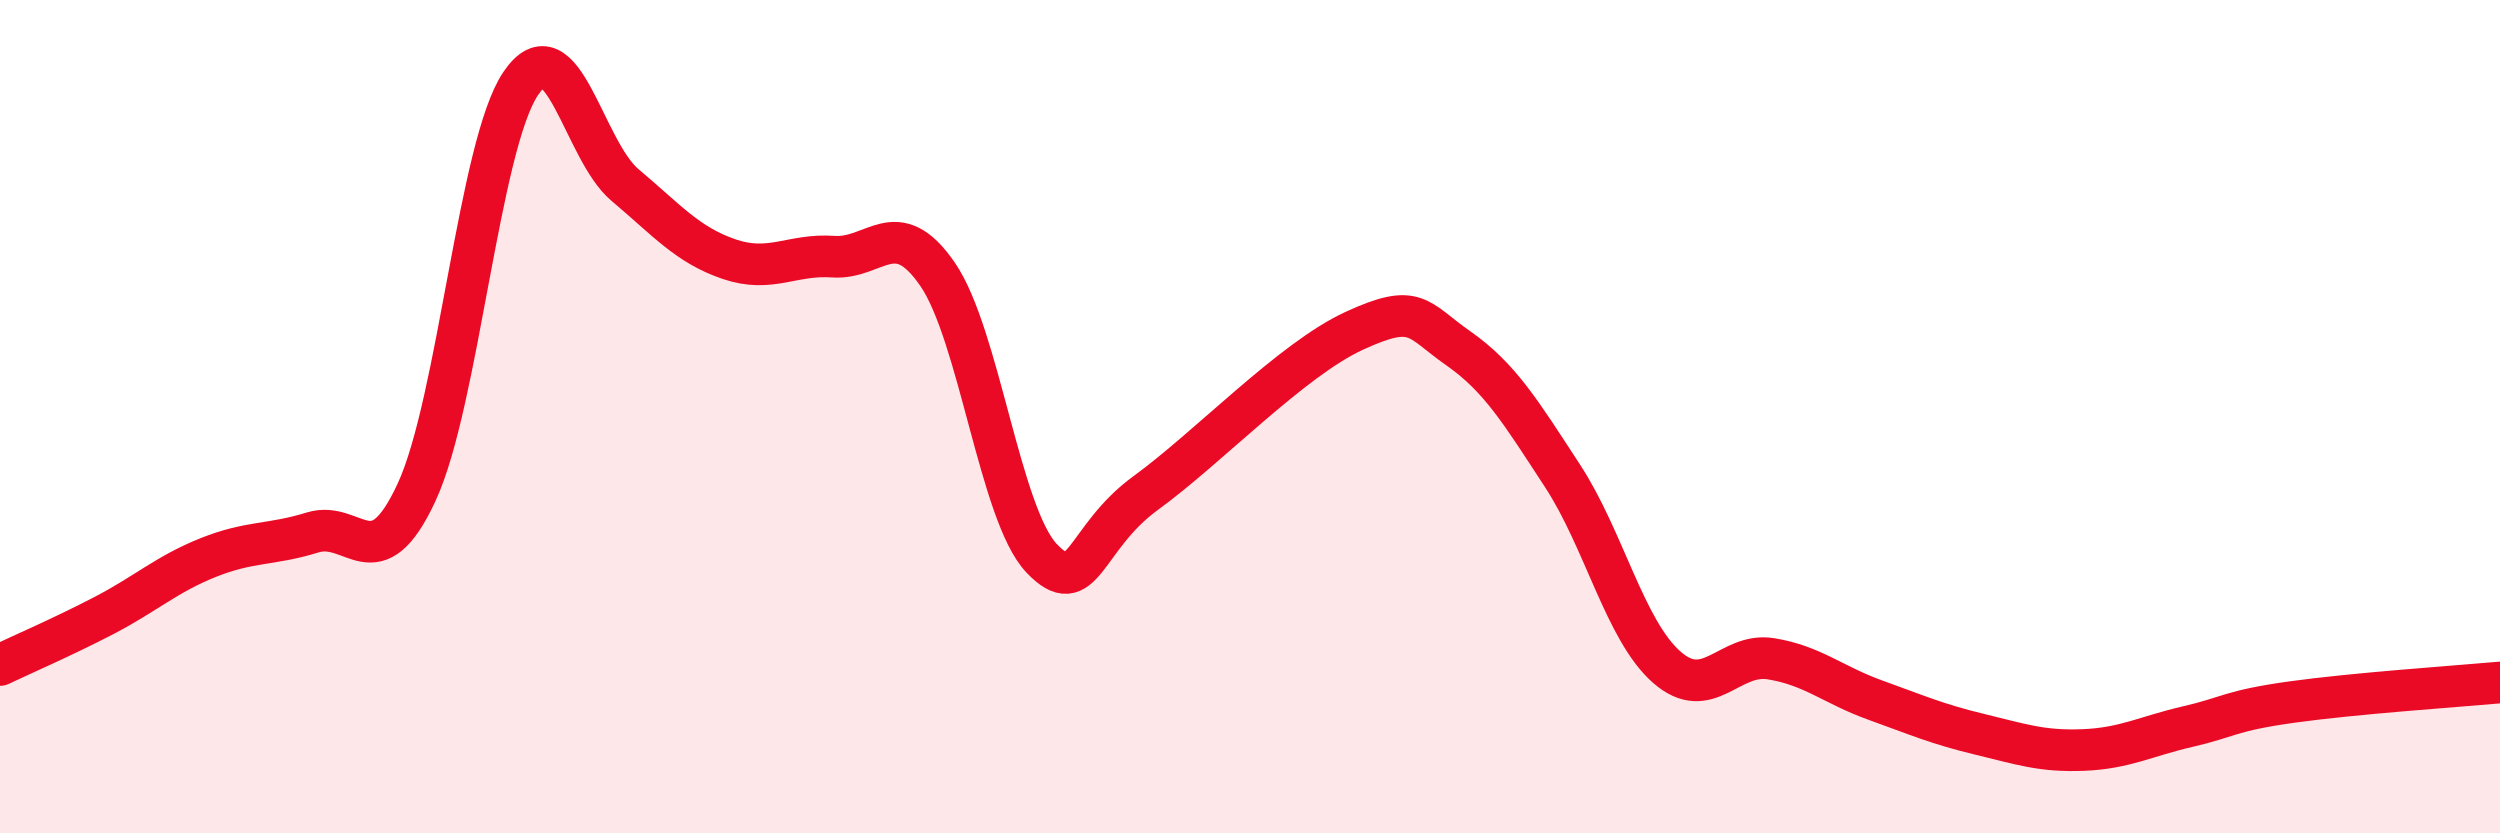
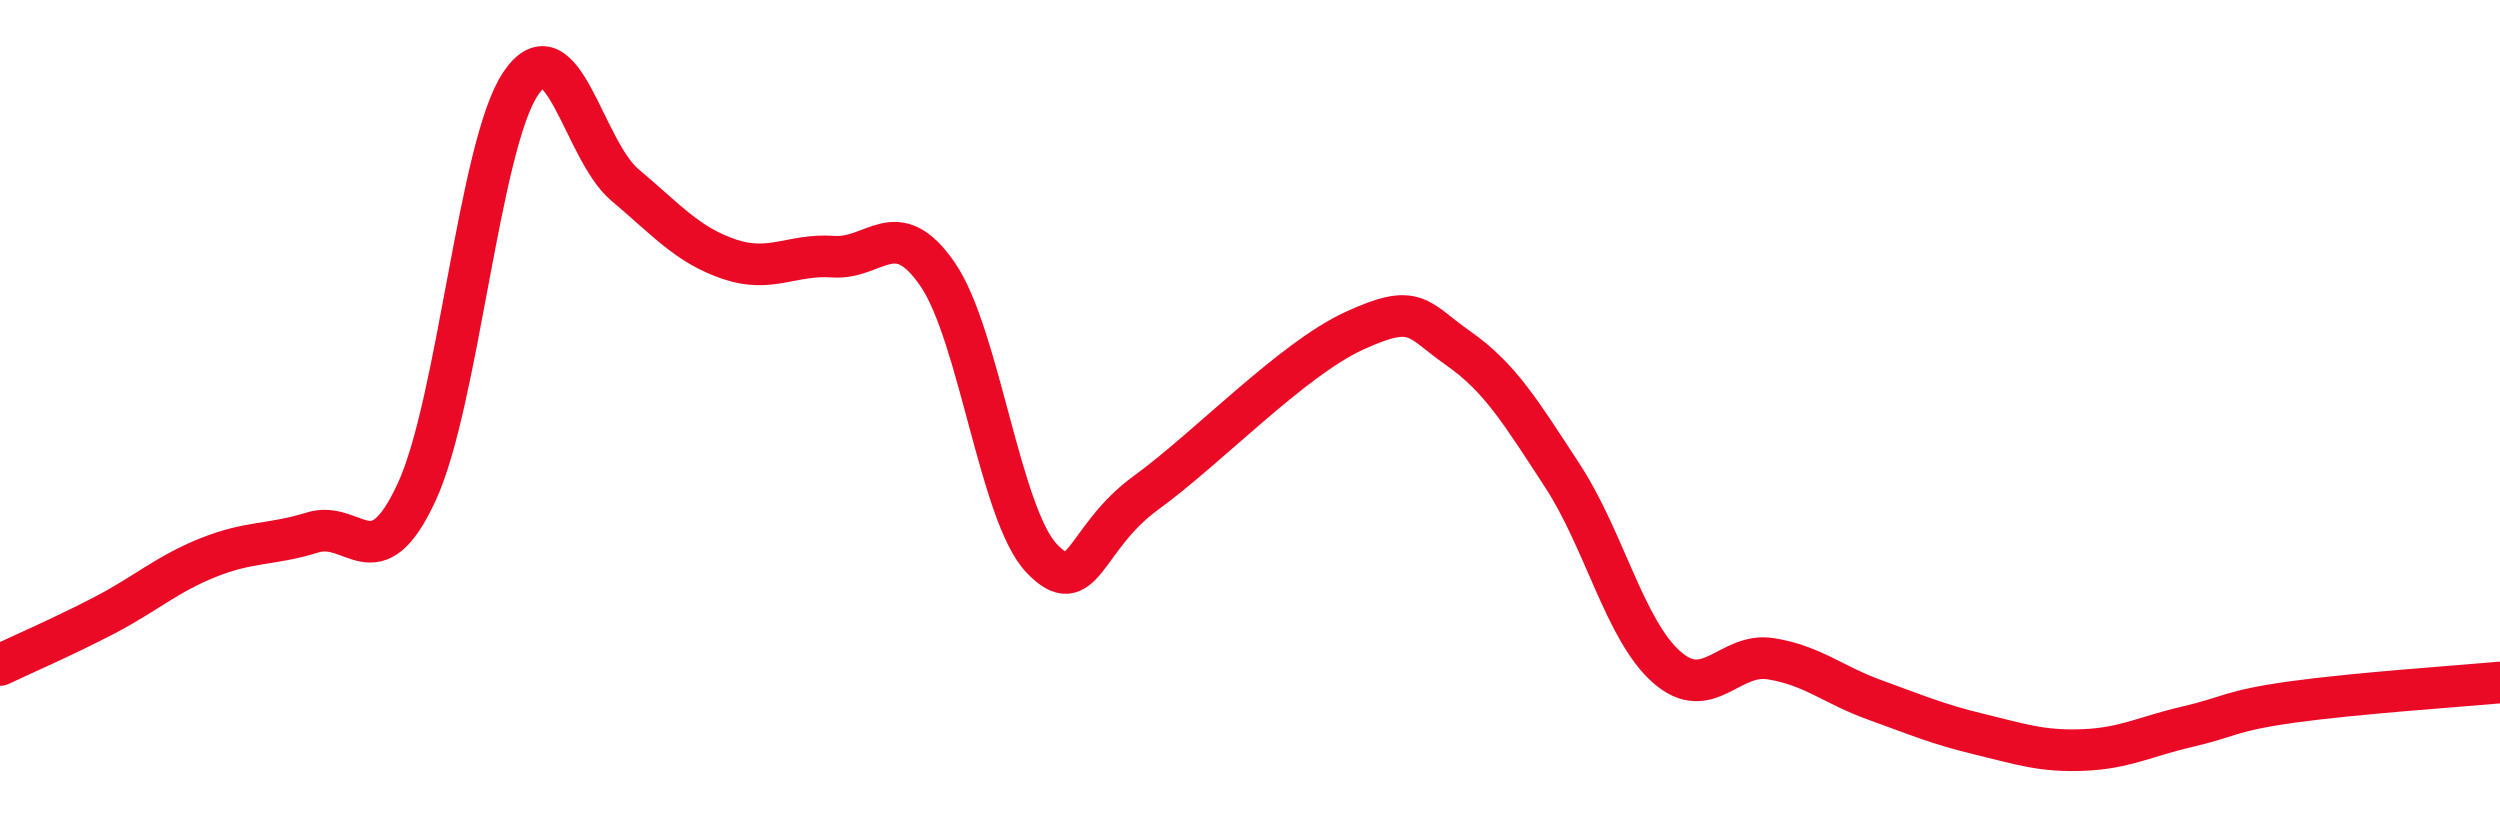
<svg xmlns="http://www.w3.org/2000/svg" width="60" height="20" viewBox="0 0 60 20">
-   <path d="M 0,15.96 C 0.5,15.72 1.5,15.29 2.5,14.77 C 3.5,14.25 4,13.78 5,13.38 C 6,12.98 6.5,13.09 7.5,12.78 C 8.5,12.47 9,13.97 10,11.81 C 11,9.65 11.5,3.47 12.5,2 C 13.5,0.53 14,3.6 15,4.44 C 16,5.28 16.5,5.88 17.5,6.22 C 18.5,6.56 19,6.09 20,6.16 C 21,6.23 21.5,5.13 22.5,6.58 C 23.5,8.03 24,12.35 25,13.4 C 26,14.45 26,12.92 27.5,11.83 C 29,10.74 31,8.63 32.5,7.94 C 34,7.25 34,7.66 35,8.36 C 36,9.06 36.5,9.89 37.5,11.42 C 38.5,12.95 39,15.13 40,16.01 C 41,16.89 41.5,15.65 42.5,15.81 C 43.5,15.97 44,16.44 45,16.8 C 46,17.16 46.5,17.38 47.5,17.62 C 48.5,17.86 49,18.04 50,18 C 51,17.96 51.5,17.67 52.5,17.44 C 53.5,17.21 53.5,17.06 55,16.85 C 56.5,16.64 59,16.47 60,16.38L60 20L0 20Z" fill="#EB0A25" opacity="0.1" stroke-linecap="round" stroke-linejoin="round" />
  <path d="M 0,15.96 C 0.5,15.72 1.5,15.29 2.5,14.77 C 3.5,14.25 4,13.78 5,13.38 C 6,12.98 6.5,13.09 7.5,12.78 C 8.5,12.47 9,13.97 10,11.81 C 11,9.65 11.5,3.47 12.5,2 C 13.5,0.53 14,3.6 15,4.44 C 16,5.28 16.5,5.88 17.5,6.22 C 18.5,6.56 19,6.09 20,6.16 C 21,6.23 21.5,5.13 22.5,6.58 C 23.5,8.03 24,12.35 25,13.4 C 26,14.45 26,12.92 27.5,11.83 C 29,10.74 31,8.63 32.5,7.94 C 34,7.25 34,7.66 35,8.36 C 36,9.06 36.5,9.89 37.5,11.42 C 38.5,12.95 39,15.13 40,16.01 C 41,16.89 41.5,15.65 42.5,15.81 C 43.5,15.97 44,16.44 45,16.8 C 46,17.16 46.5,17.38 47.5,17.62 C 48.5,17.86 49,18.04 50,18 C 51,17.96 51.5,17.67 52.5,17.44 C 53.5,17.21 53.5,17.06 55,16.85 C 56.5,16.64 59,16.47 60,16.38" stroke="#EB0A25" stroke-width="1" fill="none" stroke-linecap="round" stroke-linejoin="round" />
</svg>